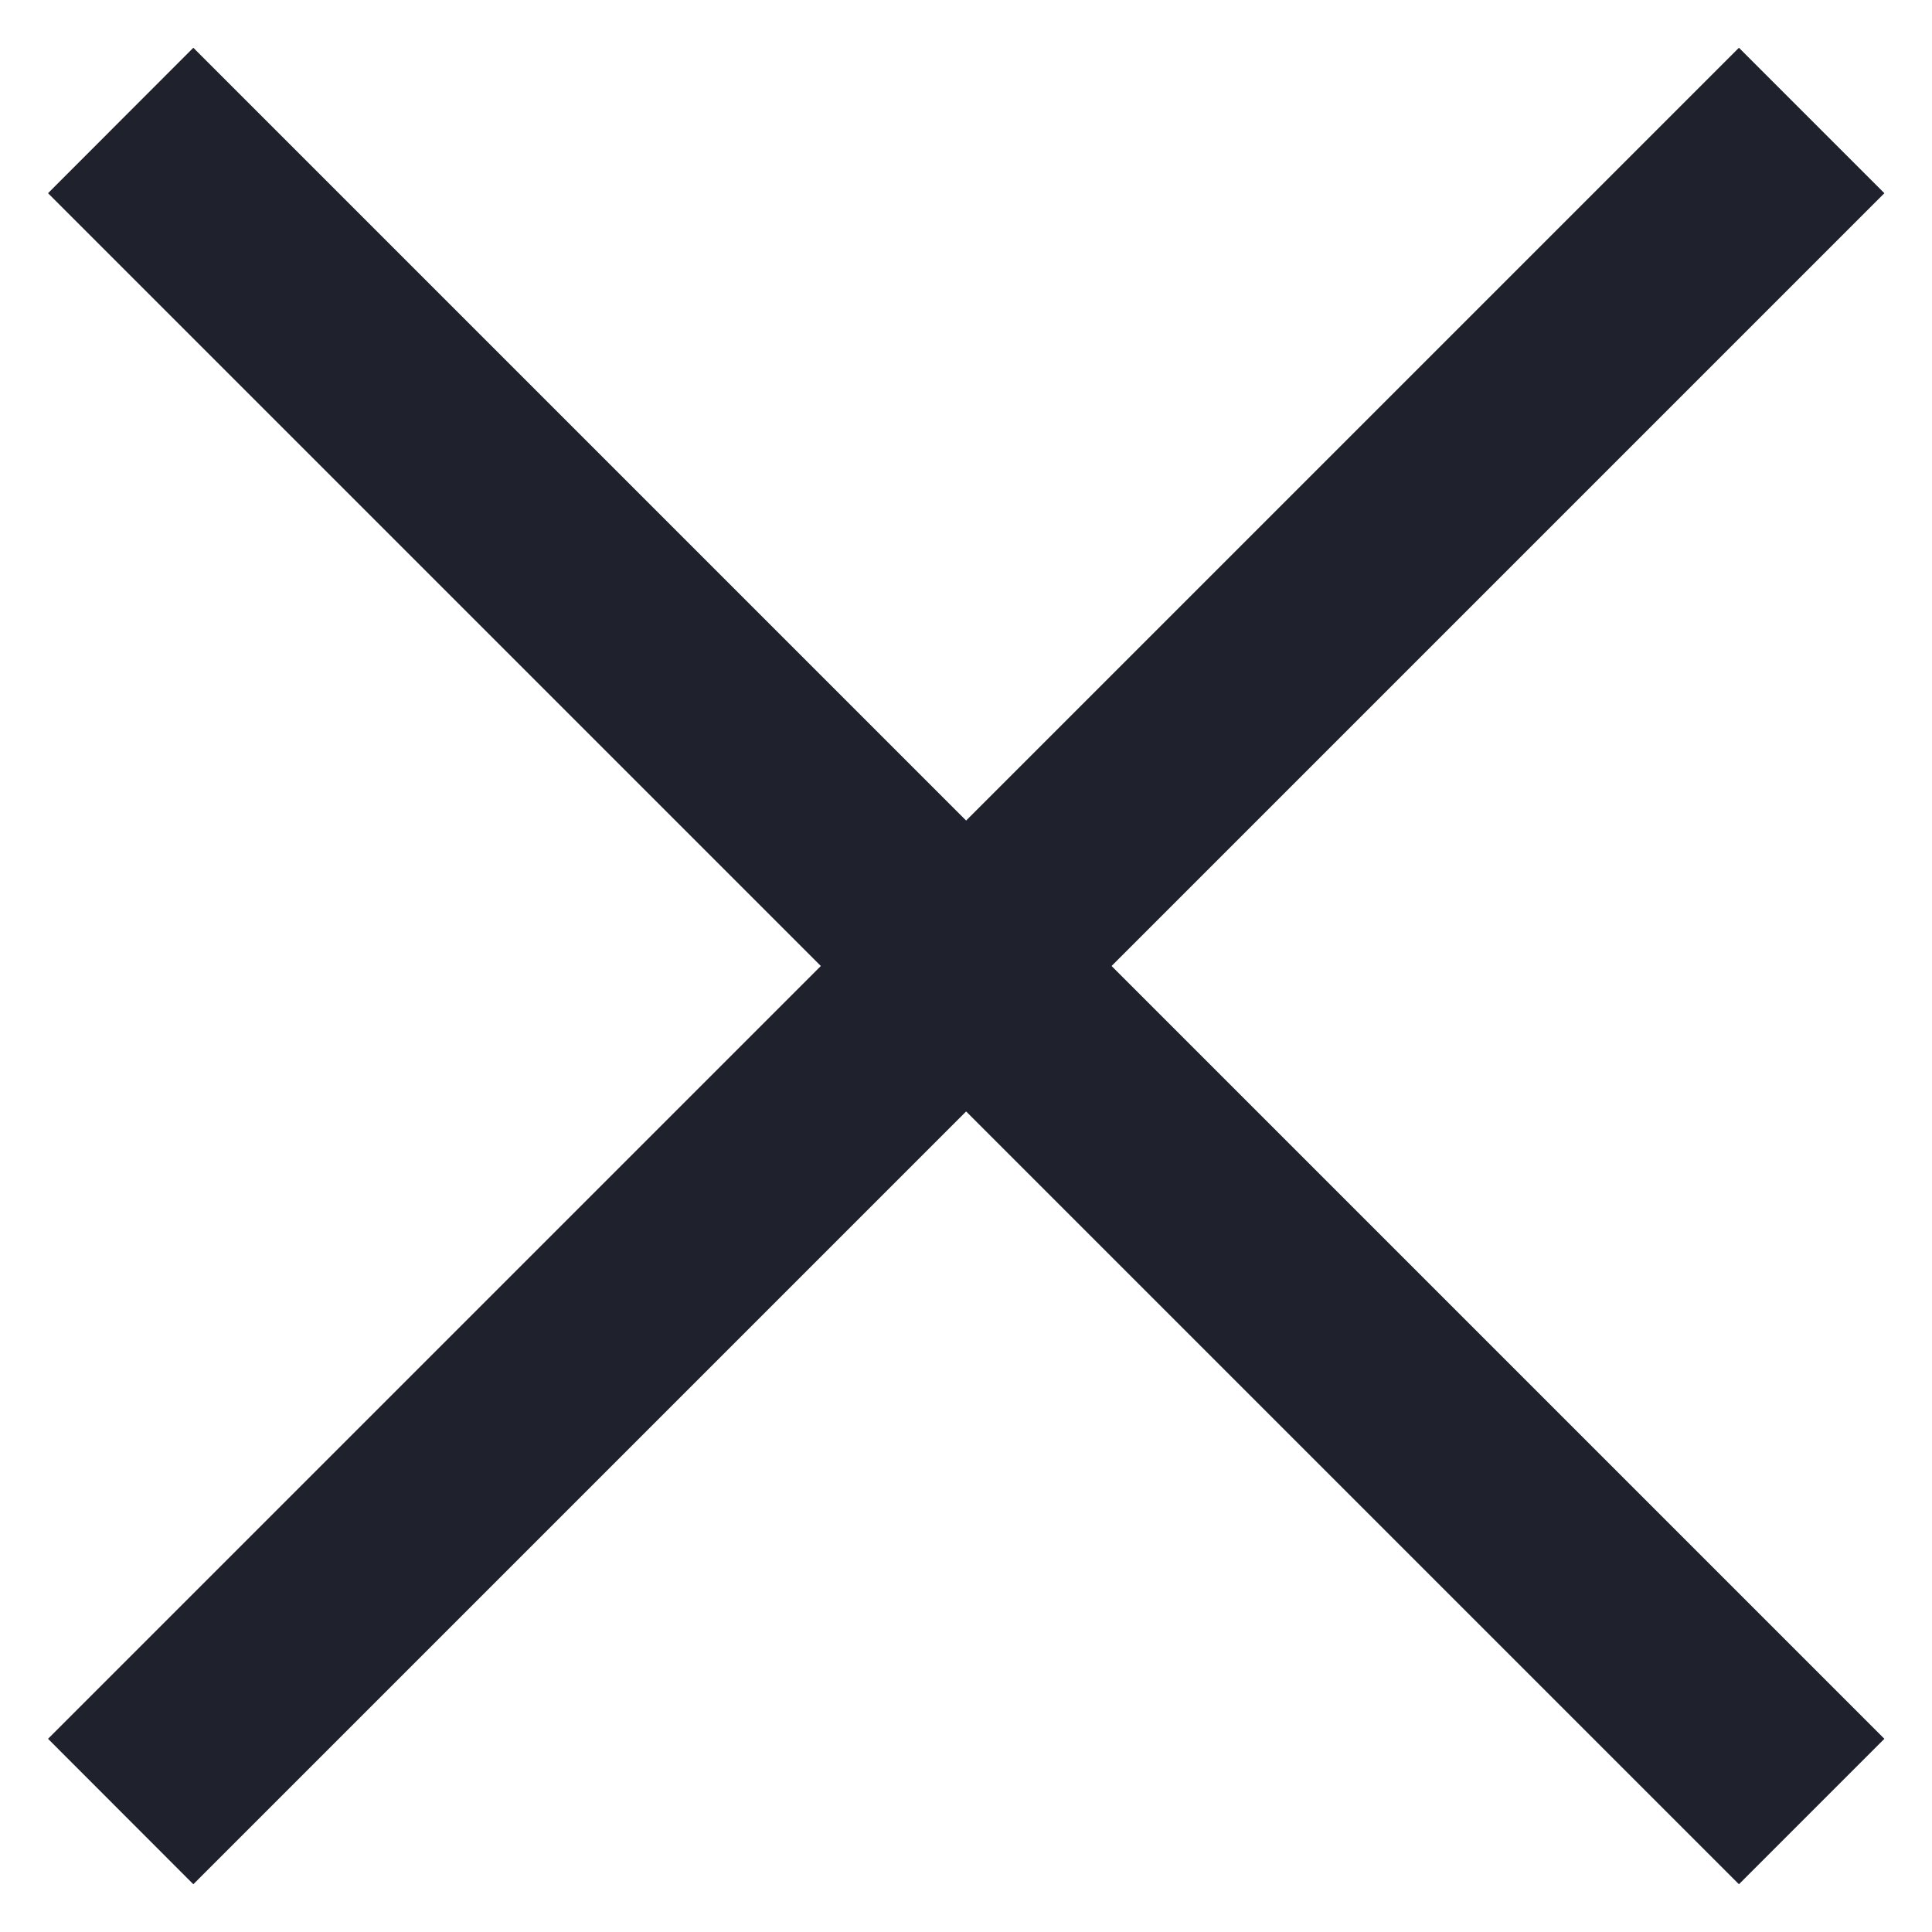
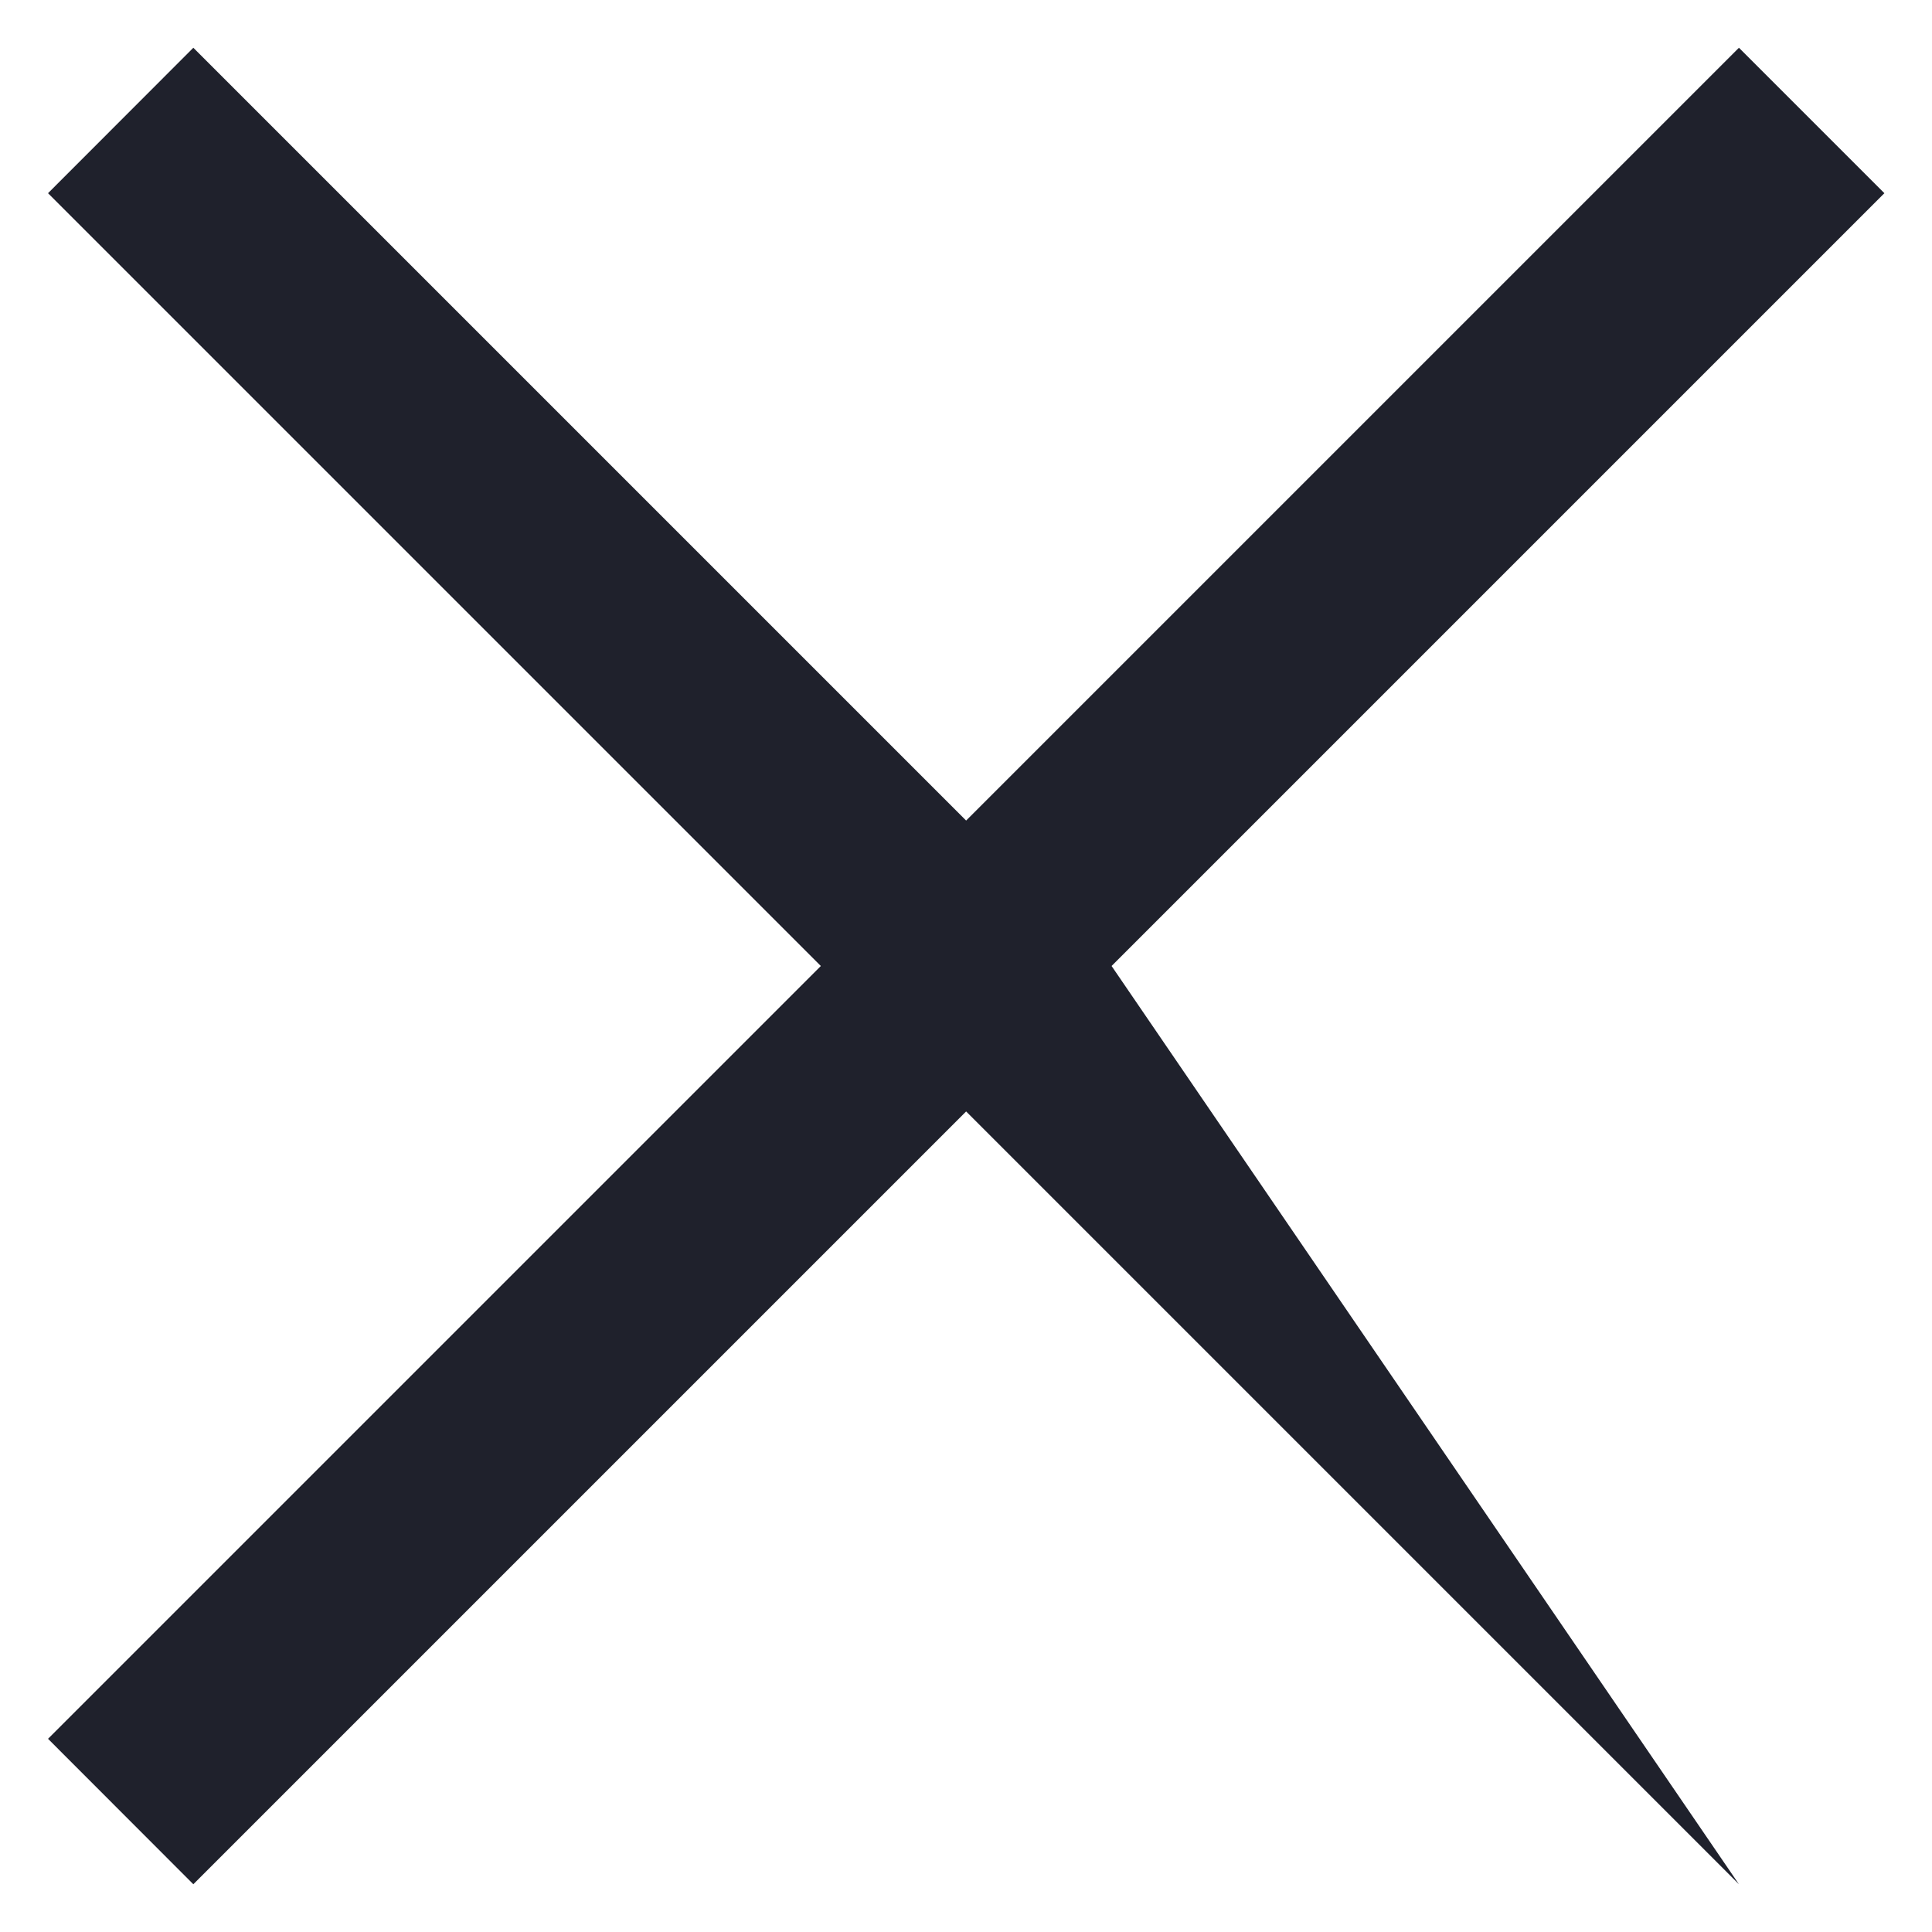
<svg xmlns="http://www.w3.org/2000/svg" width="14" height="14" viewBox="0 0 14 14" fill="none">
-   <path d="M1.401 13.654L0.348 12.6L5.948 7L0.348 1.4L1.401 0.346L7.001 5.946L12.601 0.346L13.655 1.4L8.055 7L13.655 12.6L12.601 13.654L7.001 8.054L1.401 13.654Z" fill="#1F212C" />
+   <path d="M1.401 13.654L0.348 12.6L5.948 7L0.348 1.4L1.401 0.346L7.001 5.946L12.601 0.346L13.655 1.4L8.055 7L12.601 13.654L7.001 8.054L1.401 13.654Z" fill="#1F212C" />
</svg>